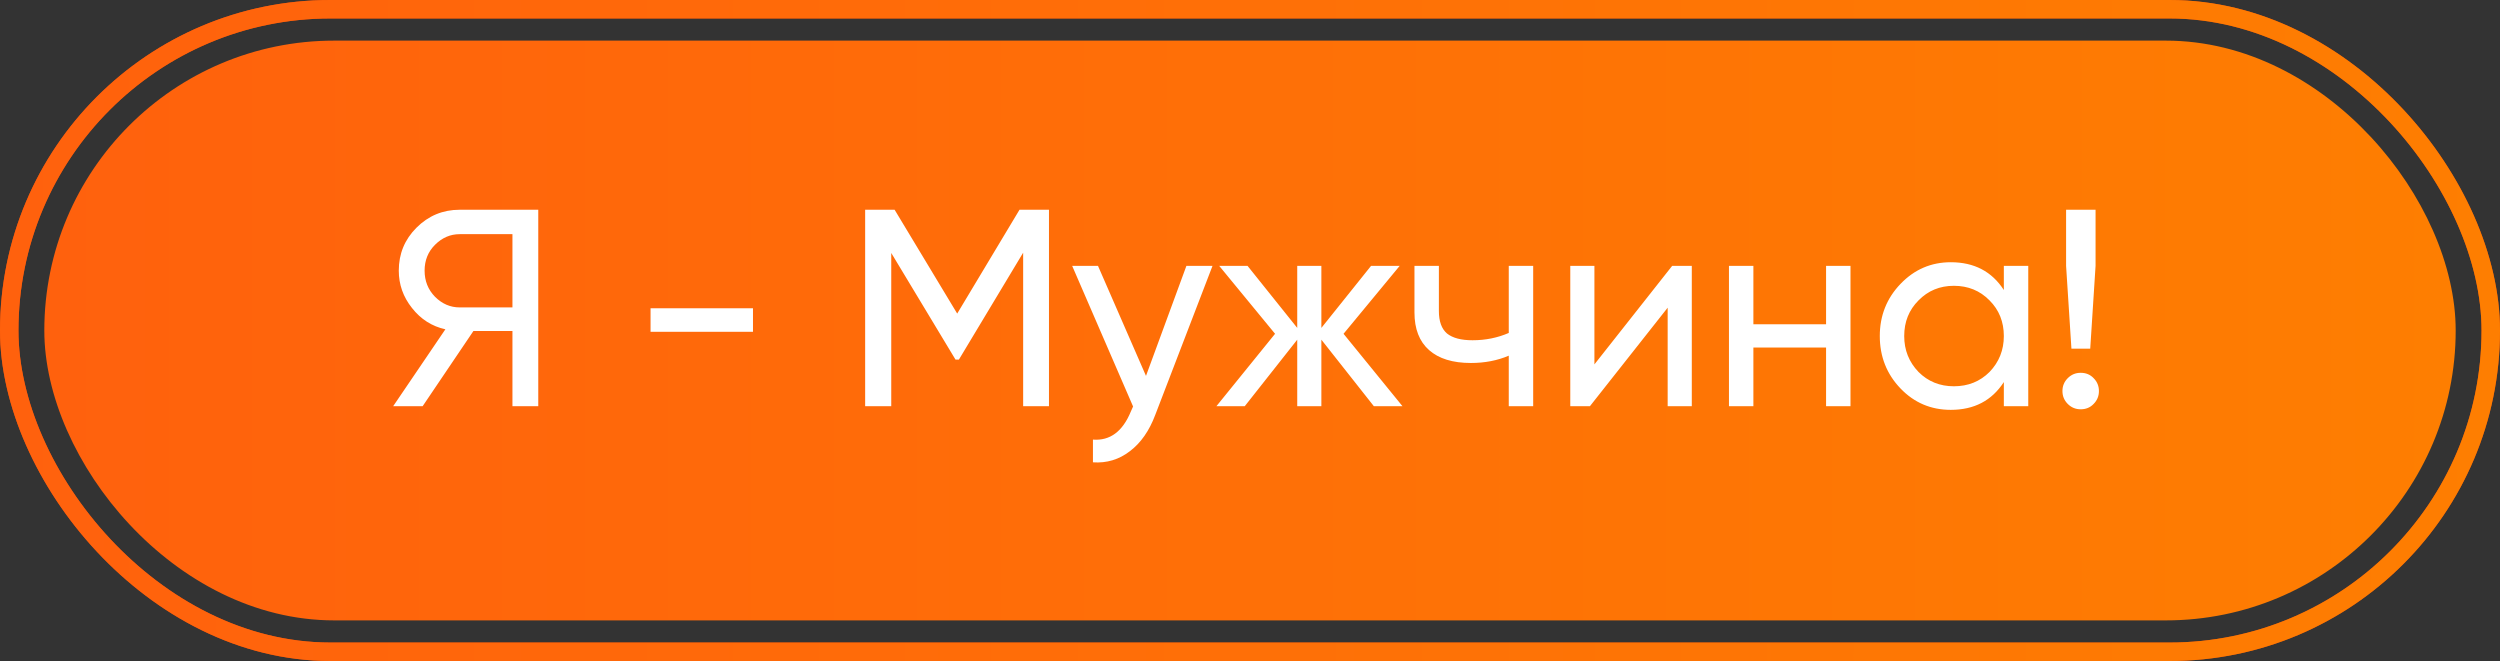
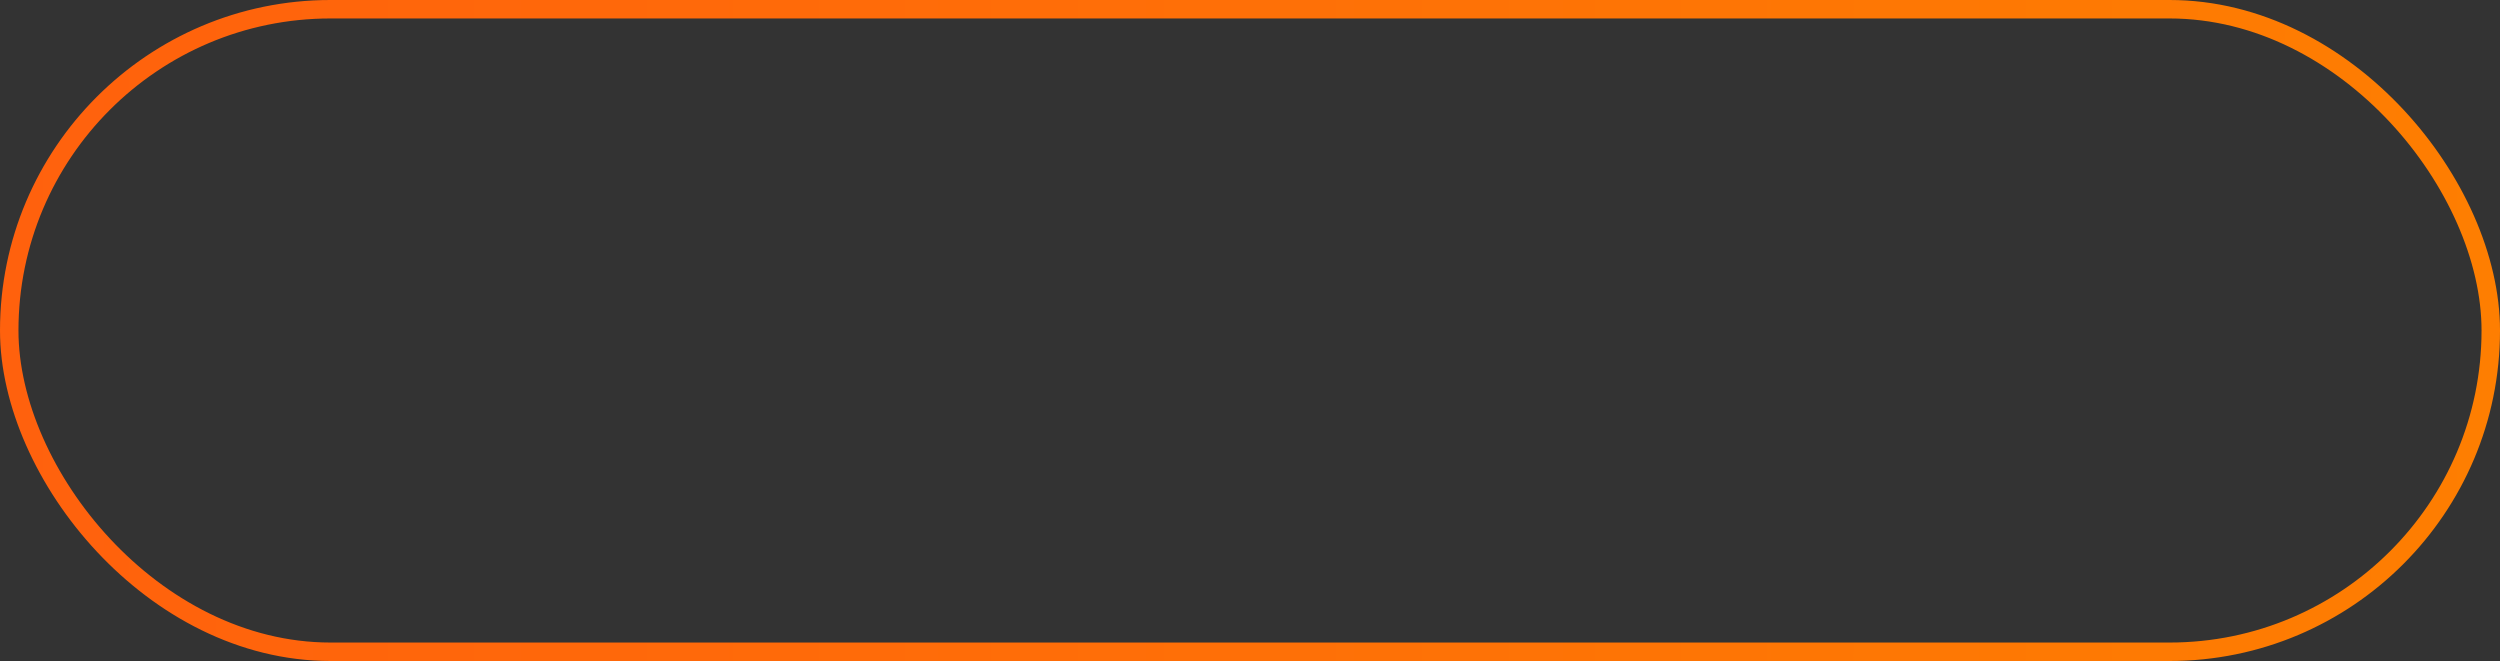
<svg xmlns="http://www.w3.org/2000/svg" width="677" height="179" viewBox="0 0 677 179" fill="none">
  <rect x="0" y="0" width="677" height="179" fill="#333333" stroke="none" />
-   <rect x="12" y="11" width="653" height="157" rx="78.5" fill="url(#paint0_linear_35_14)" />
-   <rect x="2.5" y="2.5" width="672" height="174" rx="87" stroke="#DA4809" stroke-width="5" />
  <rect x="2.5" y="2.5" width="672" height="174" rx="87" stroke="url(#paint1_linear_35_14)" stroke-width="5" />
-   <path d="M124.482 56.8H145.762V110H138.77V89.632H128.206L114.45 110H106.47L120.606 89.176C116.958 88.365 113.943 86.44 111.562 83.4C109.18 80.411 107.99 77.041 107.99 73.292C107.99 68.732 109.586 64.856 112.778 61.664C116.02 58.421 119.922 56.8 124.482 56.8ZM124.482 83.248H138.77V63.412H124.482C121.948 63.412 119.719 64.375 117.794 66.3C115.919 68.175 114.982 70.505 114.982 73.292C114.982 76.079 115.919 78.435 117.794 80.36C119.719 82.285 121.948 83.248 124.482 83.248ZM203.909 89.86H176.169V83.476H203.909V89.86ZM276.082 56.8H284.062V110H277.07V68.428L259.666 97.384H258.754L241.35 68.504V110H234.282V56.8H242.262L259.21 84.92L276.082 56.8ZM310.334 101.792L321.278 72H328.346L312.842 112.356C311.221 116.663 308.941 119.931 306.002 122.16C303.064 124.44 299.72 125.453 295.97 125.2V119.044C300.581 119.399 304.001 116.865 306.23 111.444L306.838 110.076L290.346 72H297.338L310.334 101.792ZM363.831 90.392L379.791 110H372.039L357.827 91.988V110H351.291V91.988L337.079 110H329.403L345.287 90.392L330.163 72H337.839L351.291 88.796V72H357.827V88.796L371.279 72H379.031L363.831 90.392ZM408.573 90.164V72H415.185V110H408.573V96.32C405.483 97.637 402.063 98.296 398.313 98.296C393.399 98.296 389.624 97.131 386.989 94.8C384.355 92.469 383.037 89.075 383.037 84.616V72H389.649V84.236C389.649 87.023 390.384 89.049 391.853 90.316C393.373 91.532 395.679 92.14 398.769 92.14C402.265 92.14 405.533 91.481 408.573 90.164ZM431.767 98.676L452.819 72H458.139V110H451.603V83.324L430.551 110H425.231V72H431.767V98.676ZM494.5 87.808V72H501.112V110H494.5V94.116H474.816V110H468.203V72H474.816V87.808H494.5ZM542.64 78.536V72H549.252V110H542.64V103.464C539.397 108.48 534.609 110.988 528.276 110.988C522.905 110.988 518.371 109.063 514.672 105.212C510.923 101.311 509.048 96.573 509.048 91C509.048 85.477 510.923 80.765 514.672 76.864C518.421 72.963 522.956 71.012 528.276 71.012C534.609 71.012 539.397 73.52 542.64 78.536ZM529.112 104.604C532.963 104.604 536.18 103.312 538.764 100.728C541.348 98.043 542.64 94.8 542.64 91C542.64 87.149 541.348 83.932 538.764 81.348C536.18 78.713 532.963 77.396 529.112 77.396C525.312 77.396 522.12 78.713 519.536 81.348C516.952 83.932 515.66 87.149 515.66 91C515.66 94.8 516.952 98.043 519.536 100.728C522.12 103.312 525.312 104.604 529.112 104.604ZM566.034 94.42H560.942L559.498 72V56.8H567.478V72L566.034 94.42ZM563.45 110.836C562.082 110.836 560.917 110.355 559.954 109.392C558.991 108.429 558.51 107.264 558.51 105.896C558.51 104.528 558.991 103.363 559.954 102.4C560.917 101.437 562.082 100.956 563.45 100.956C564.869 100.956 566.034 101.437 566.946 102.4C567.909 103.363 568.39 104.528 568.39 105.896C568.39 107.264 567.909 108.429 566.946 109.392C566.034 110.355 564.869 110.836 563.45 110.836Z" fill="white" />
  <defs>
    <linearGradient id="paint0_linear_35_14" x1="12" y1="89.5" x2="665" y2="89.5" gradientUnits="userSpaceOnUse">
      <stop stop-color="#FF610D" />
      <stop offset="1" stop-color="#FE7E01" />
    </linearGradient>
    <linearGradient id="paint1_linear_35_14" x1="0" y1="89.5" x2="677" y2="89.5" gradientUnits="userSpaceOnUse">
      <stop stop-color="#FF610D" />
      <stop offset="1" stop-color="#FE7E01" />
    </linearGradient>
  </defs>
</svg>